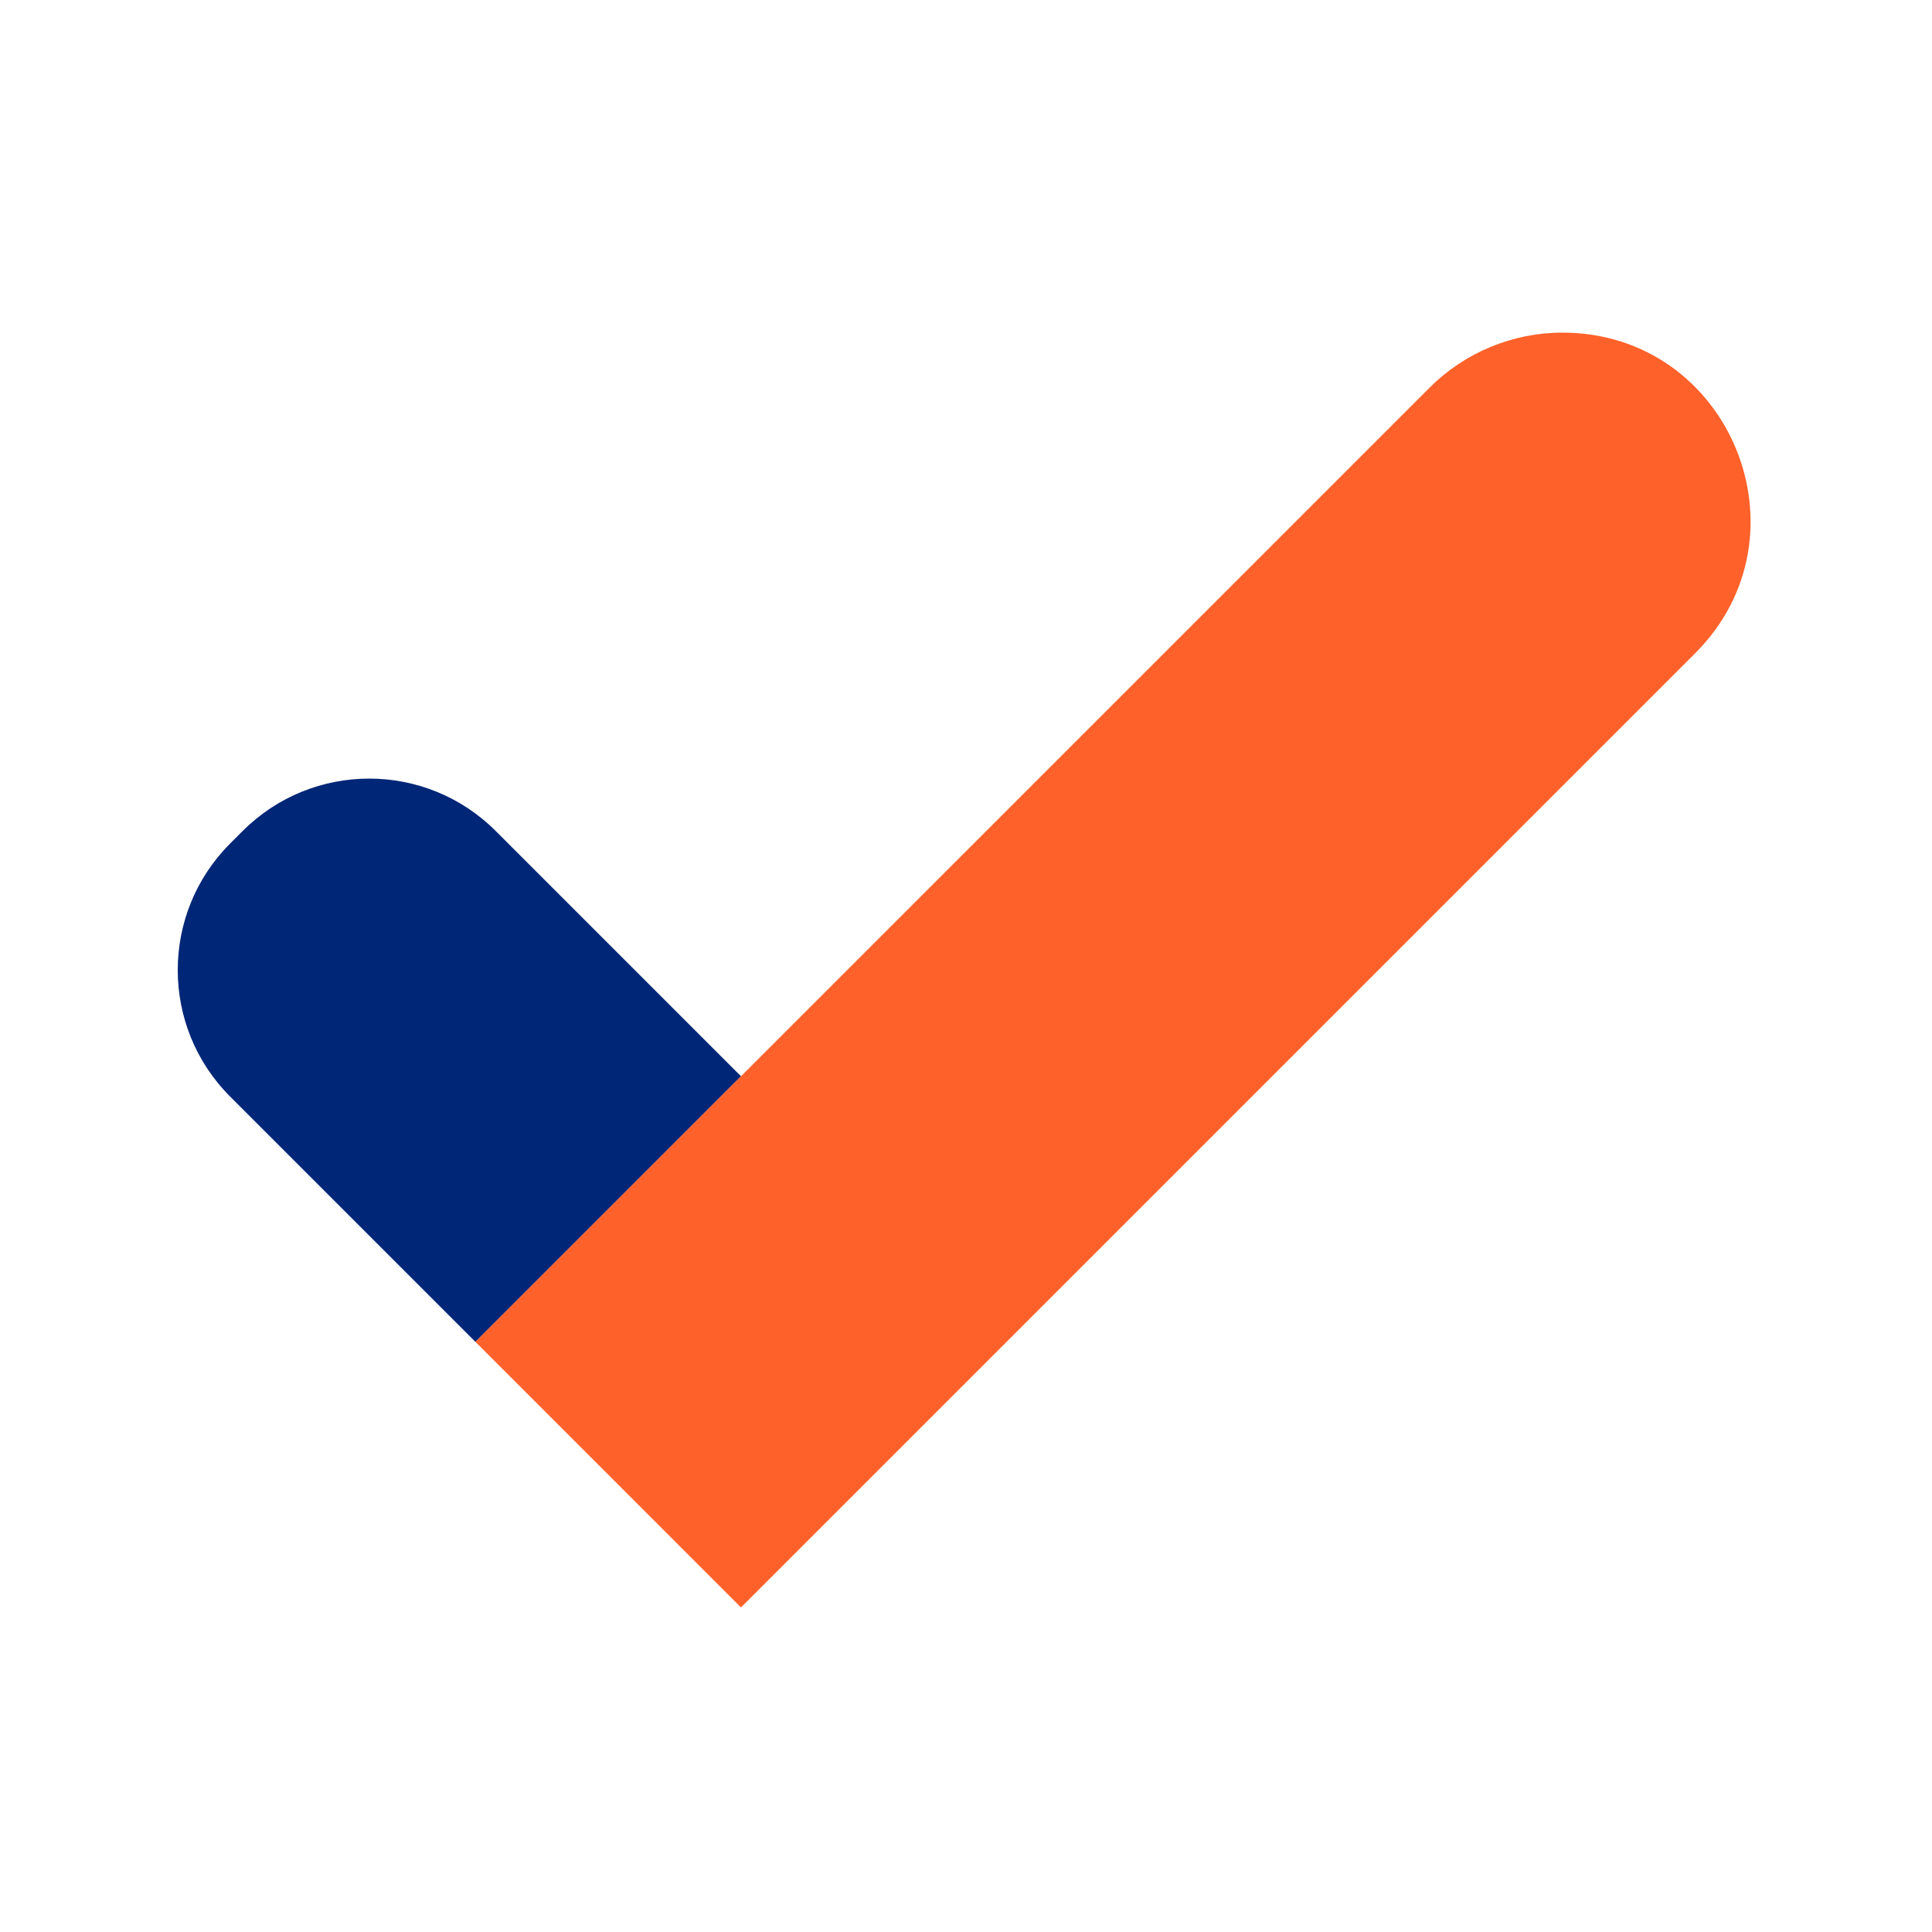
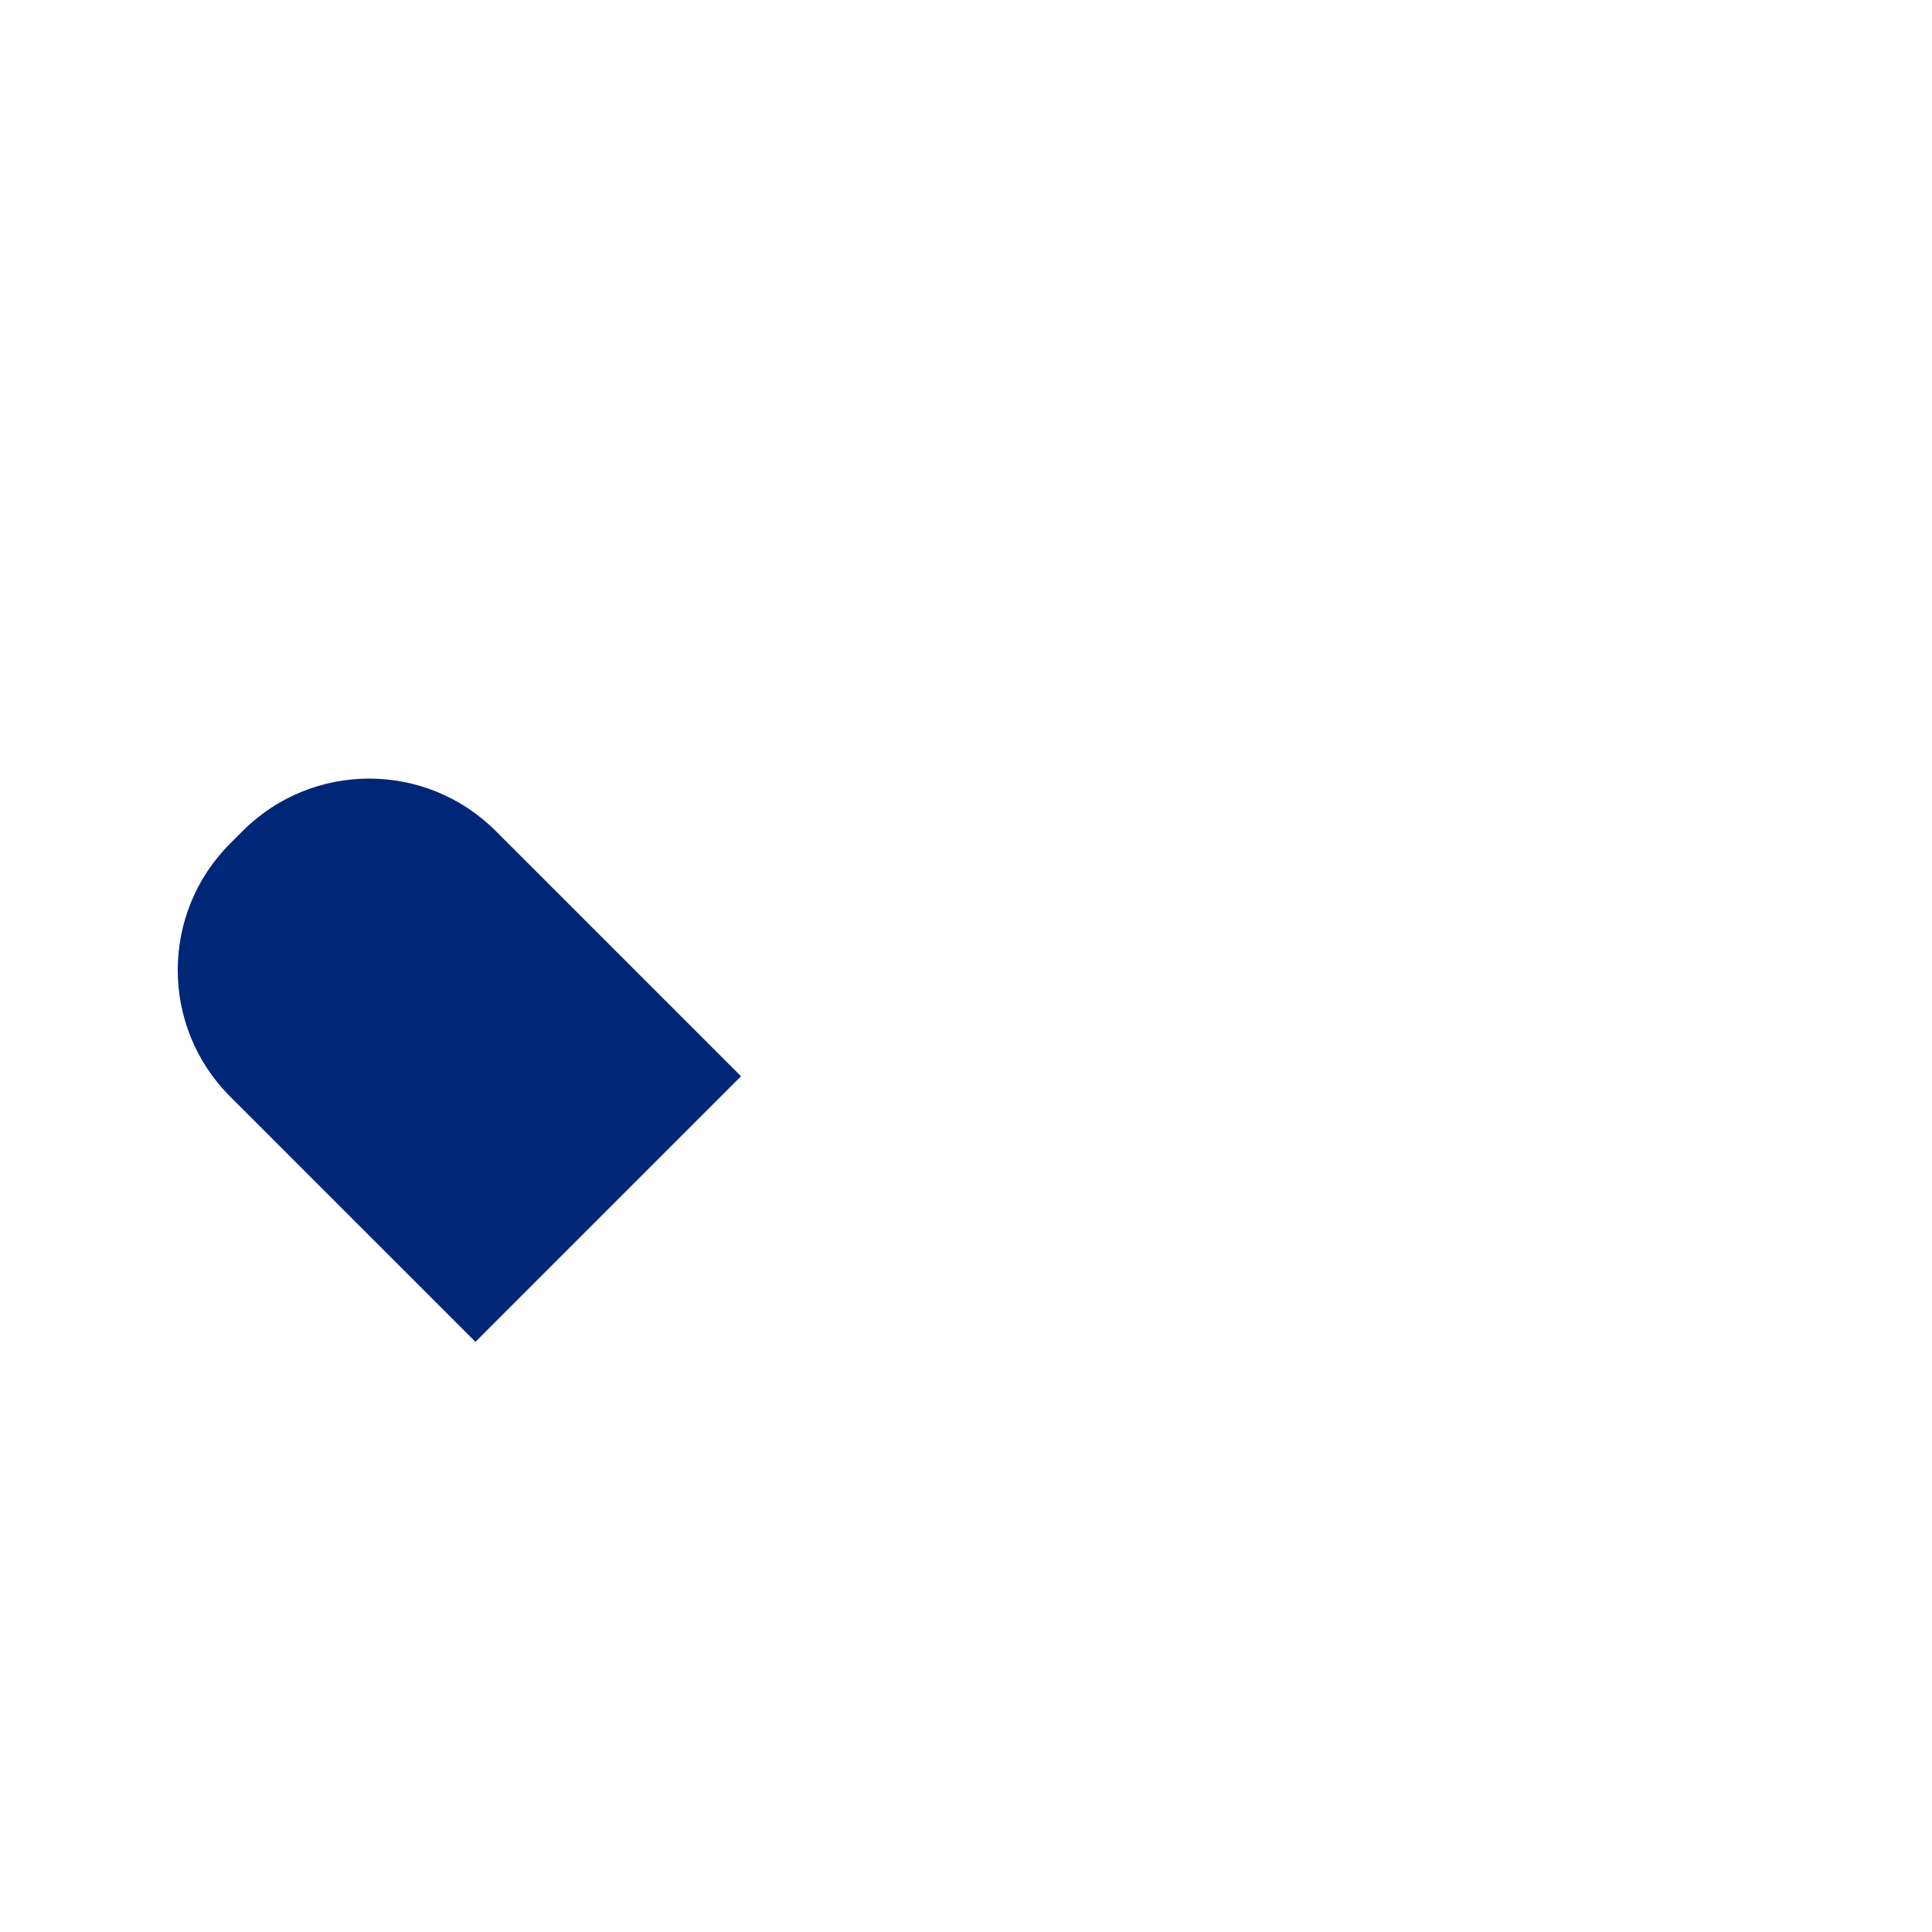
<svg xmlns="http://www.w3.org/2000/svg" version="1.1" x="0px" y="0px" viewBox="0 0 48 48" style="enable-background:new 0 0 48 48;" xml:space="preserve">
  <style type="text/css">
	.st0{fill:#002677;}
	.st1{fill:#FF612B;}
</style>
  <g id="white_space">
</g>
  <g id="Layer_1">
    <g>
      <g>
        <path class="st0" d="M11.812,33.338l-6.094-6.094c-1.736-1.736-1.736-4.551,0-6.287l0.311-0.311     c1.736-1.736,4.551-1.736,6.287,0l6.094,6.094L11.812,33.338z" />
        <g>
-           <path class="st1" d="M35.519,9.63L11.812,33.337l6.598,6.599l23.707-23.707c2.939-2.939,0.858-7.965-3.299-7.965      h0C37.581,8.264,36.394,8.756,35.519,9.63z" />
-         </g>
+           </g>
      </g>
    </g>
  </g>
</svg>